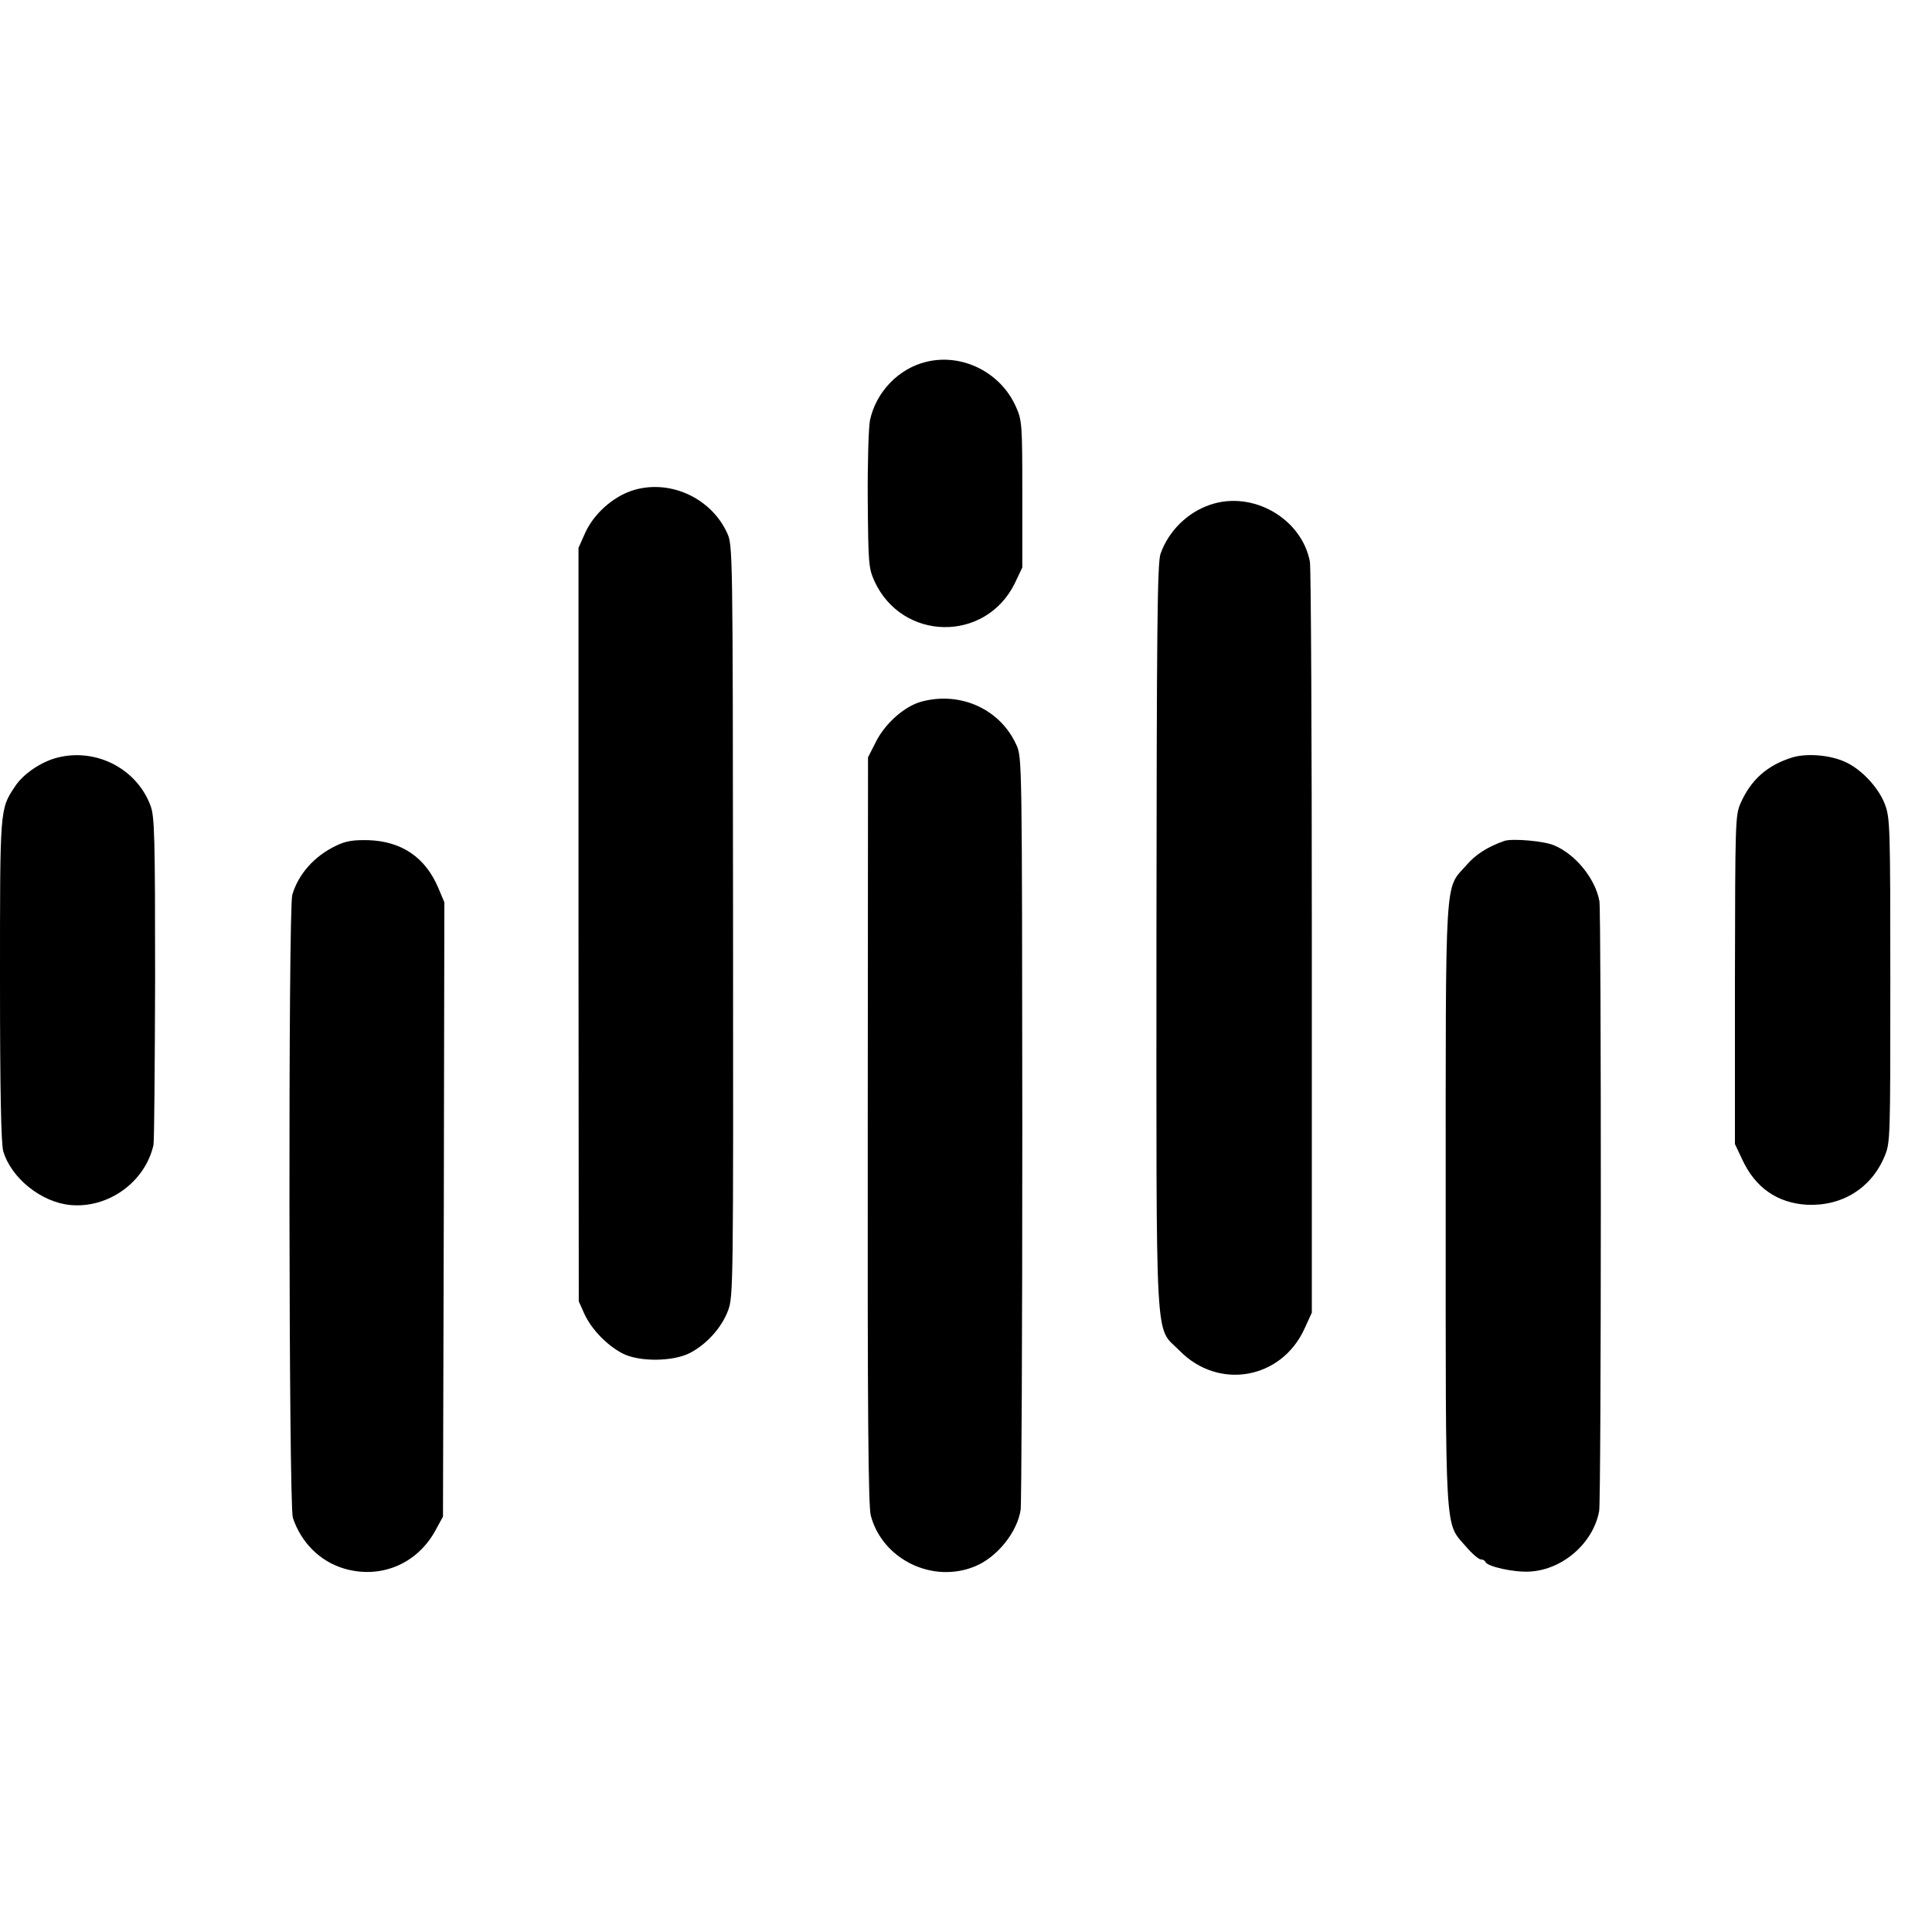
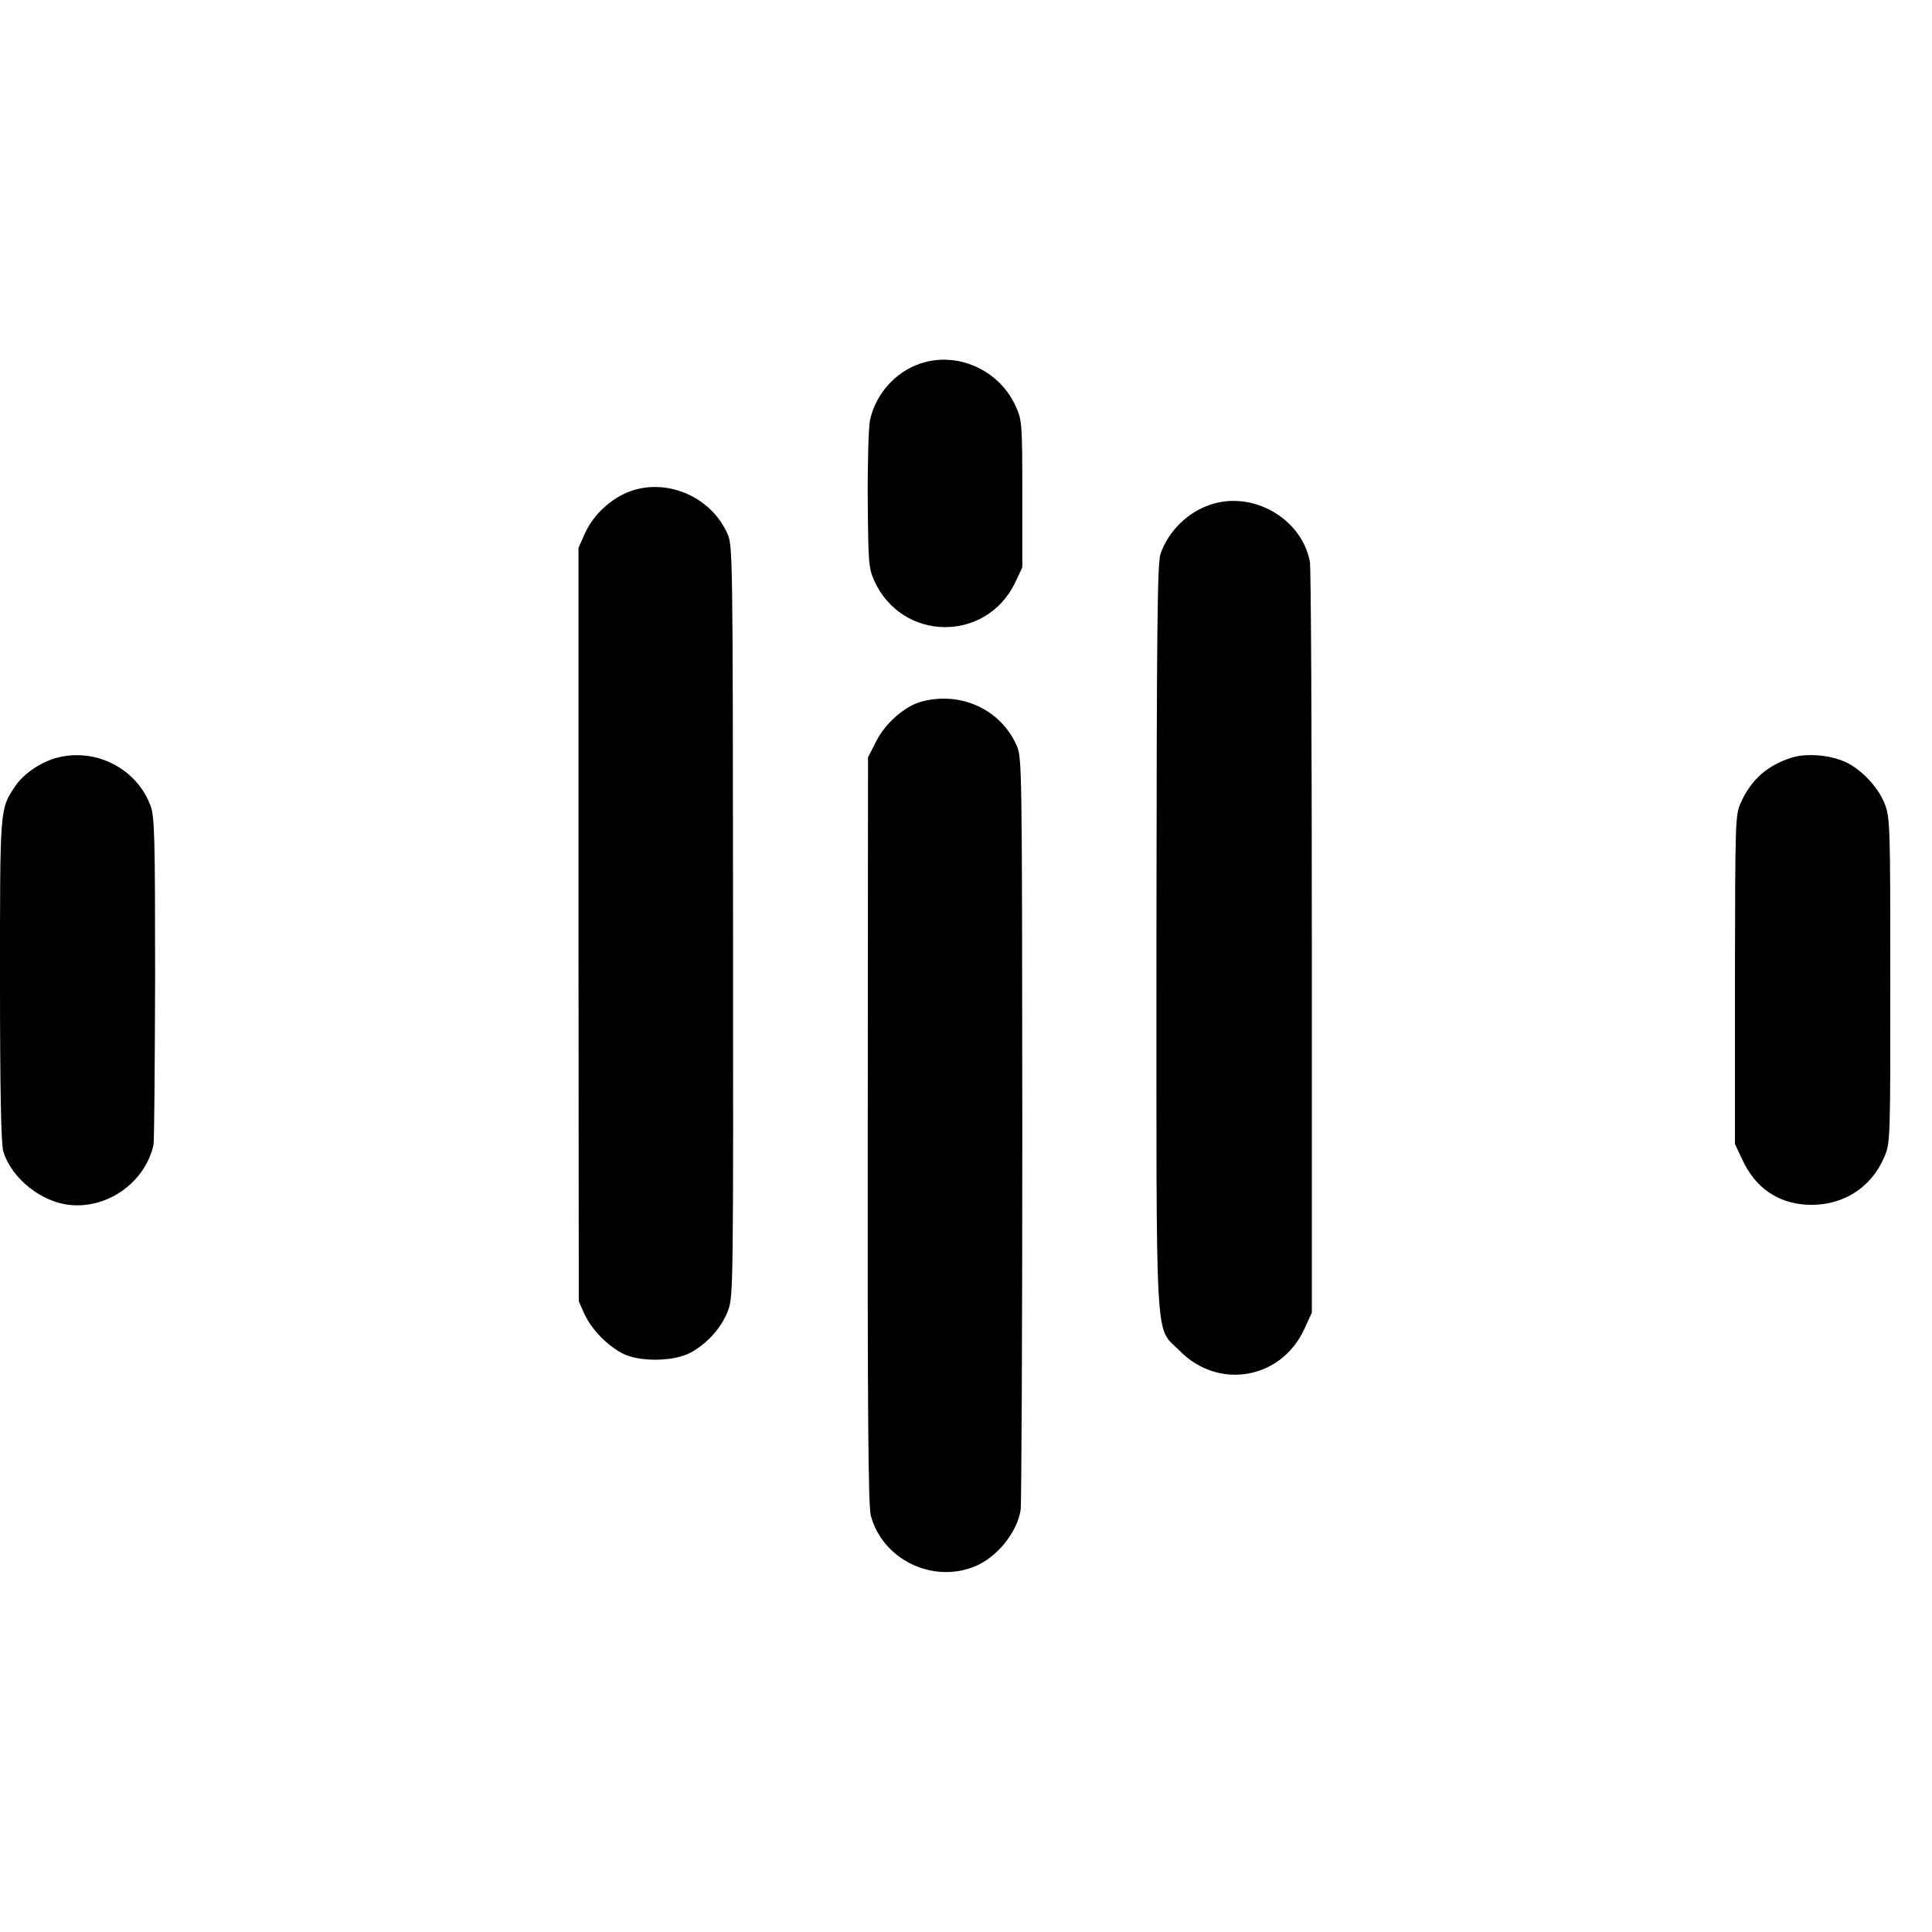
<svg xmlns="http://www.w3.org/2000/svg" version="1.0" width="700pt" height="700pt" viewBox="0 0 700 700" preserveAspectRatio="xMidYMid meet">
  <g transform="translate(0,700) scale(0.1,-0.1)" fill="#000000" stroke="none">
    <path d="M3356 5689 c-100 -24 -182 -109 -204 -212 -5 -27 -9 -156 -8 -290 2 -228 3 -245 24 -292 100 -219 403 -224 509 -8 l27 57 0 266 c0 253 -1 267 -23 316 -55 125 -195 195 -325 163z" />
    <path d="M2286 5221 c-68 -24 -134 -83 -165 -150 l-25 -56 0 -1365 1 -1365 21 -47 c26 -55 80 -111 136 -141 60 -32 184 -31 246 1 61 32 115 92 138 154 19 50 19 93 18 1412 -1 1358 -1 1361 -22 1406 -60 130 -215 197 -348 151z" />
    <path d="M4384 5171 c-82 -28 -150 -95 -179 -177 -12 -32 -14 -272 -15 -1384 0 -1530 -7 -1412 83 -1503 141 -145 369 -105 453 78 l27 59 0 1340 c0 738 -3 1359 -7 1381 -30 157 -208 259 -362 206z" />
    <path d="M3339 4458 c-60 -16 -130 -77 -164 -143 l-30 -59 -1 -1350 c-1 -1034 2 -1362 11 -1397 42 -159 224 -248 378 -184 80 33 153 124 165 205 3 19 6 640 6 1380 -1 1332 -1 1345 -21 1390 -58 130 -202 196 -344 158z" />
    <path d="M208 4255 c-59 -15 -124 -59 -154 -105 -55 -83 -54 -76 -54 -705 0 -397 4 -592 12 -617 30 -98 138 -184 243 -194 138 -13 271 84 301 217 3 13 5 285 6 604 0 508 -2 586 -16 624 -49 135 -197 212 -338 176z" />
    <path d="M6495 4256 c-91 -28 -150 -80 -188 -165 -20 -45 -20 -65 -21 -641 l0 -595 26 -55 c47 -103 128 -159 235 -165 127 -6 233 60 281 175 21 50 21 61 21 638 0 561 -1 589 -20 639 -24 62 -88 129 -147 154 -55 24 -136 30 -187 15z" />
-     <path d="M1216 3935 c-77 -37 -135 -102 -157 -177 -15 -51 -13 -2210 2 -2257 30 -90 98 -158 185 -184 131 -39 263 15 330 135 l29 53 3 1113 2 1113 -22 52 c-47 111 -133 169 -254 173 -56 1 -81 -3 -118 -21z" />
-     <path d="M5450 3953 c-60 -21 -104 -49 -138 -89 -78 -88 -74 -13 -74 -1228 0 -1217 -4 -1150 73 -1239 22 -26 47 -47 54 -47 7 0 15 -4 17 -9 6 -17 105 -39 162 -35 119 7 229 104 250 219 8 39 8 2171 1 2210 -15 82 -87 170 -164 202 -36 16 -153 26 -181 16z" />
  </g>
</svg>